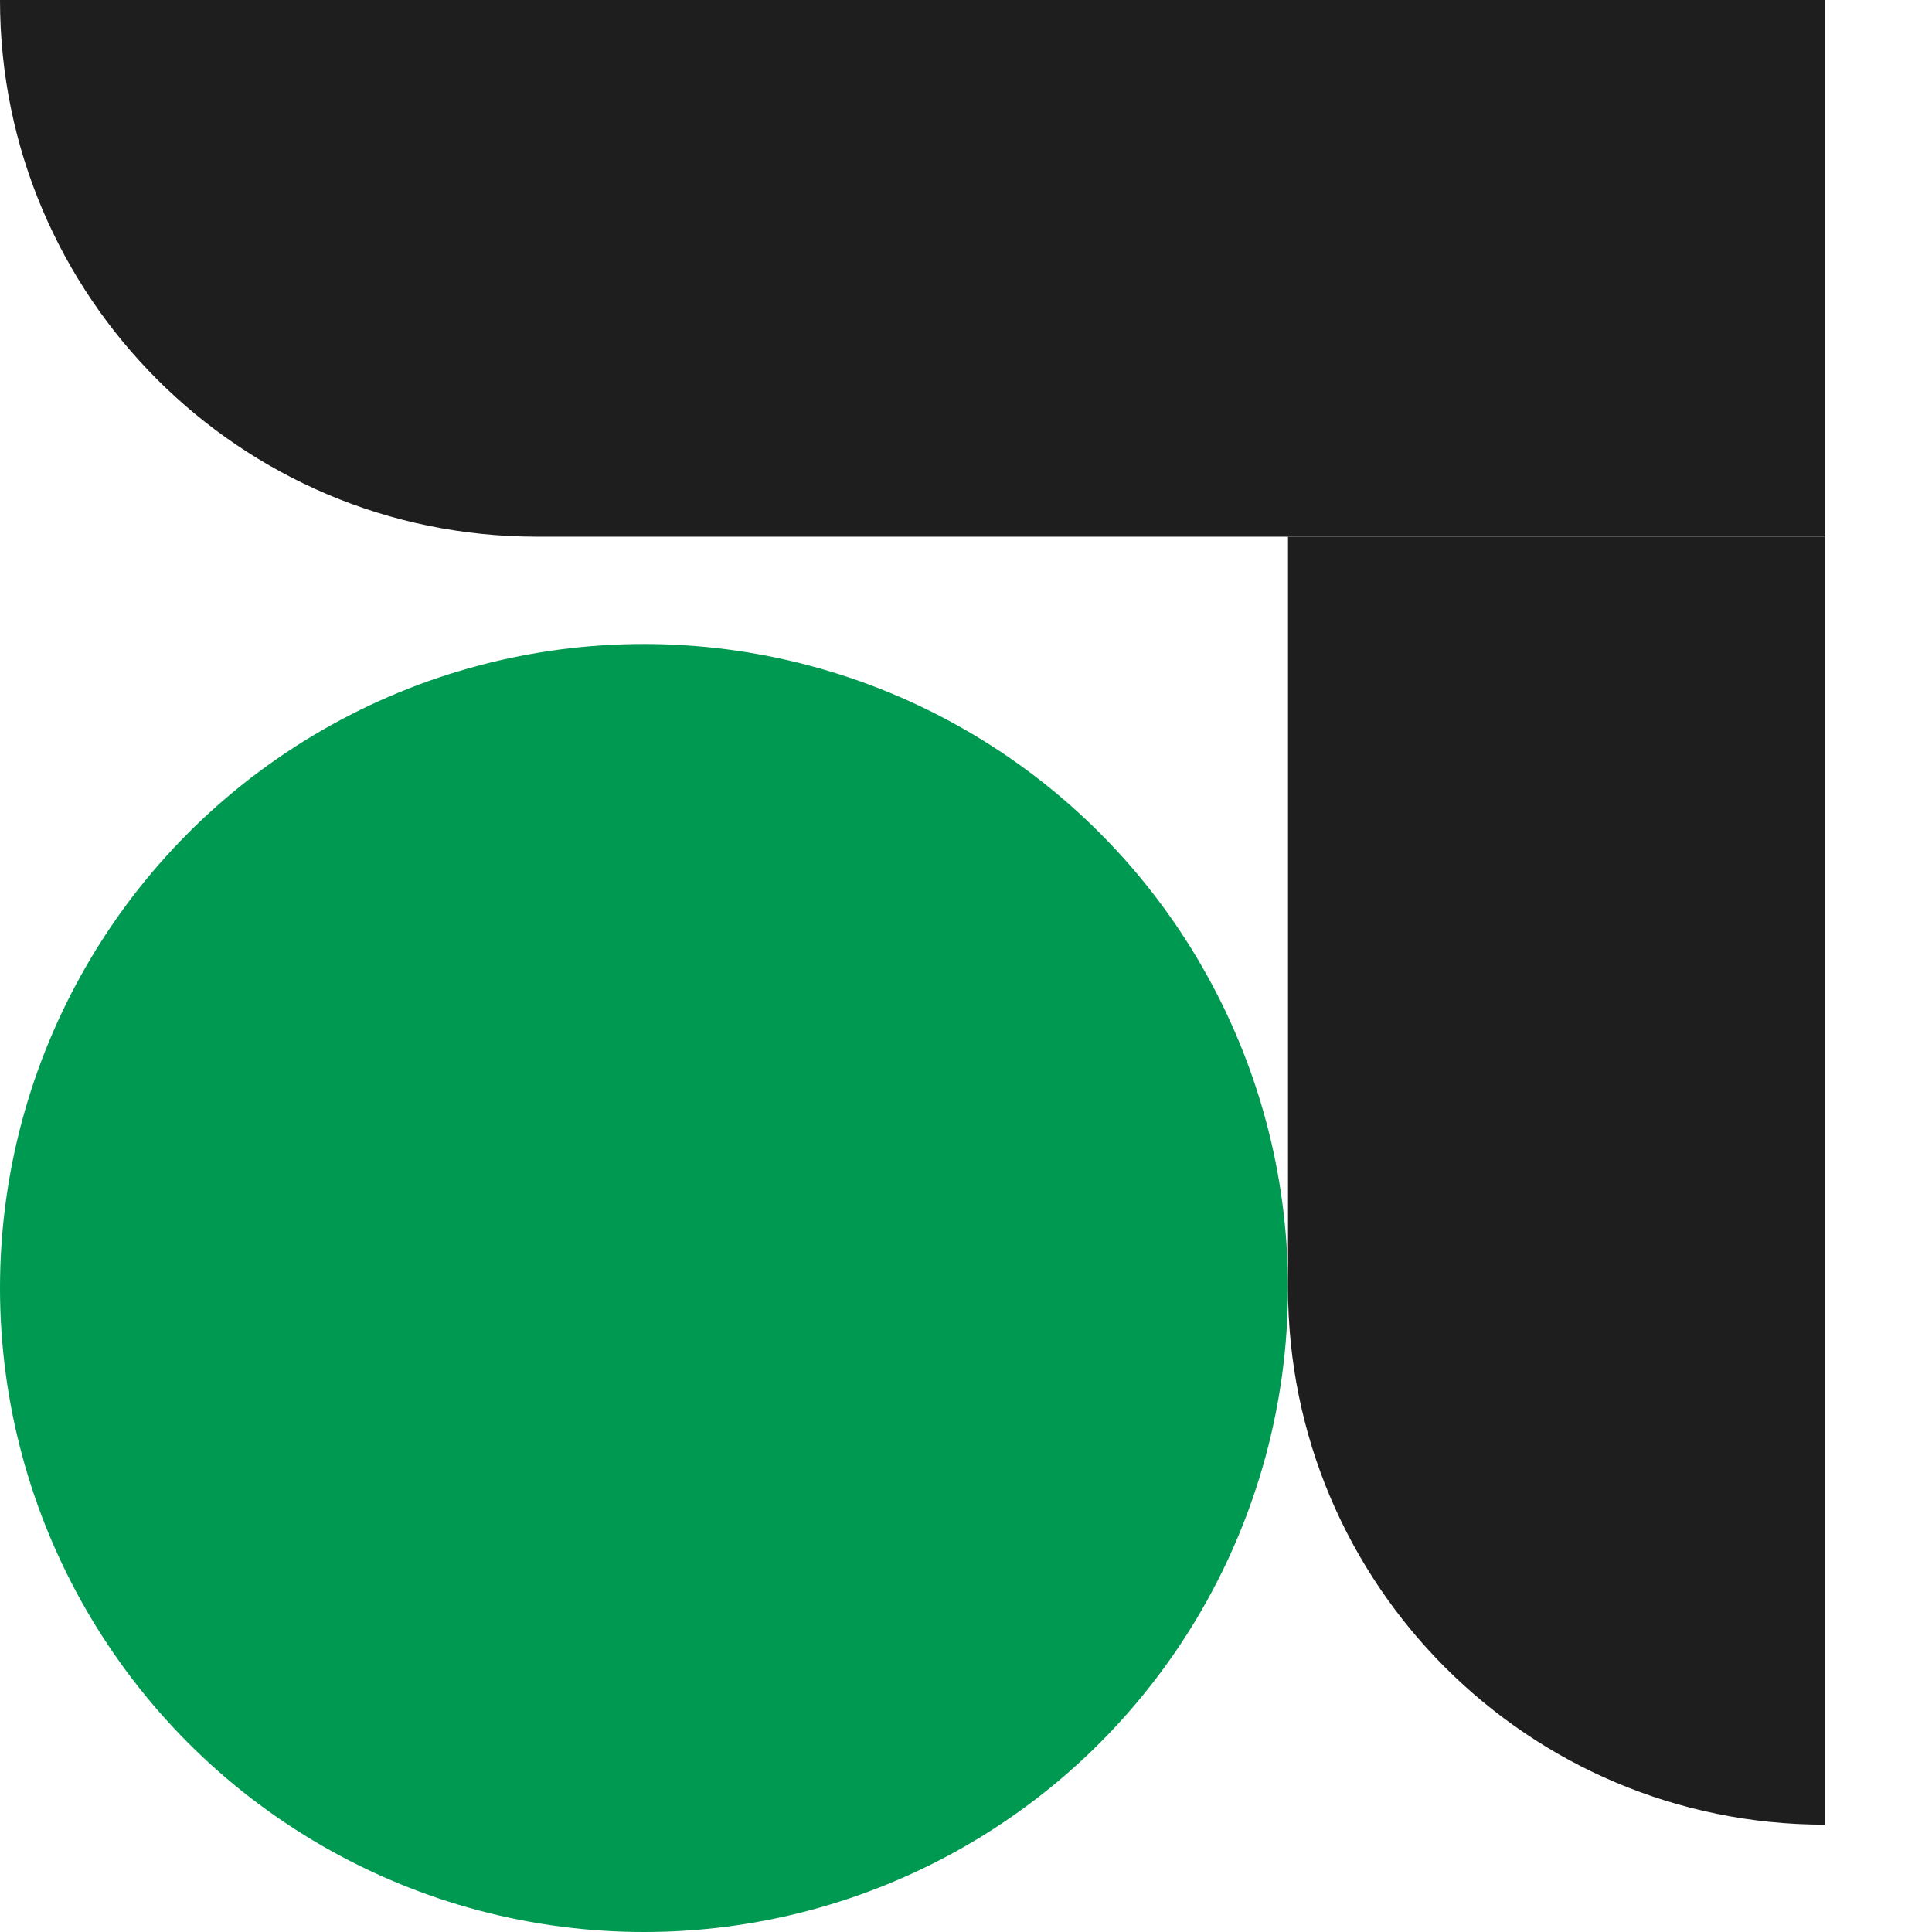
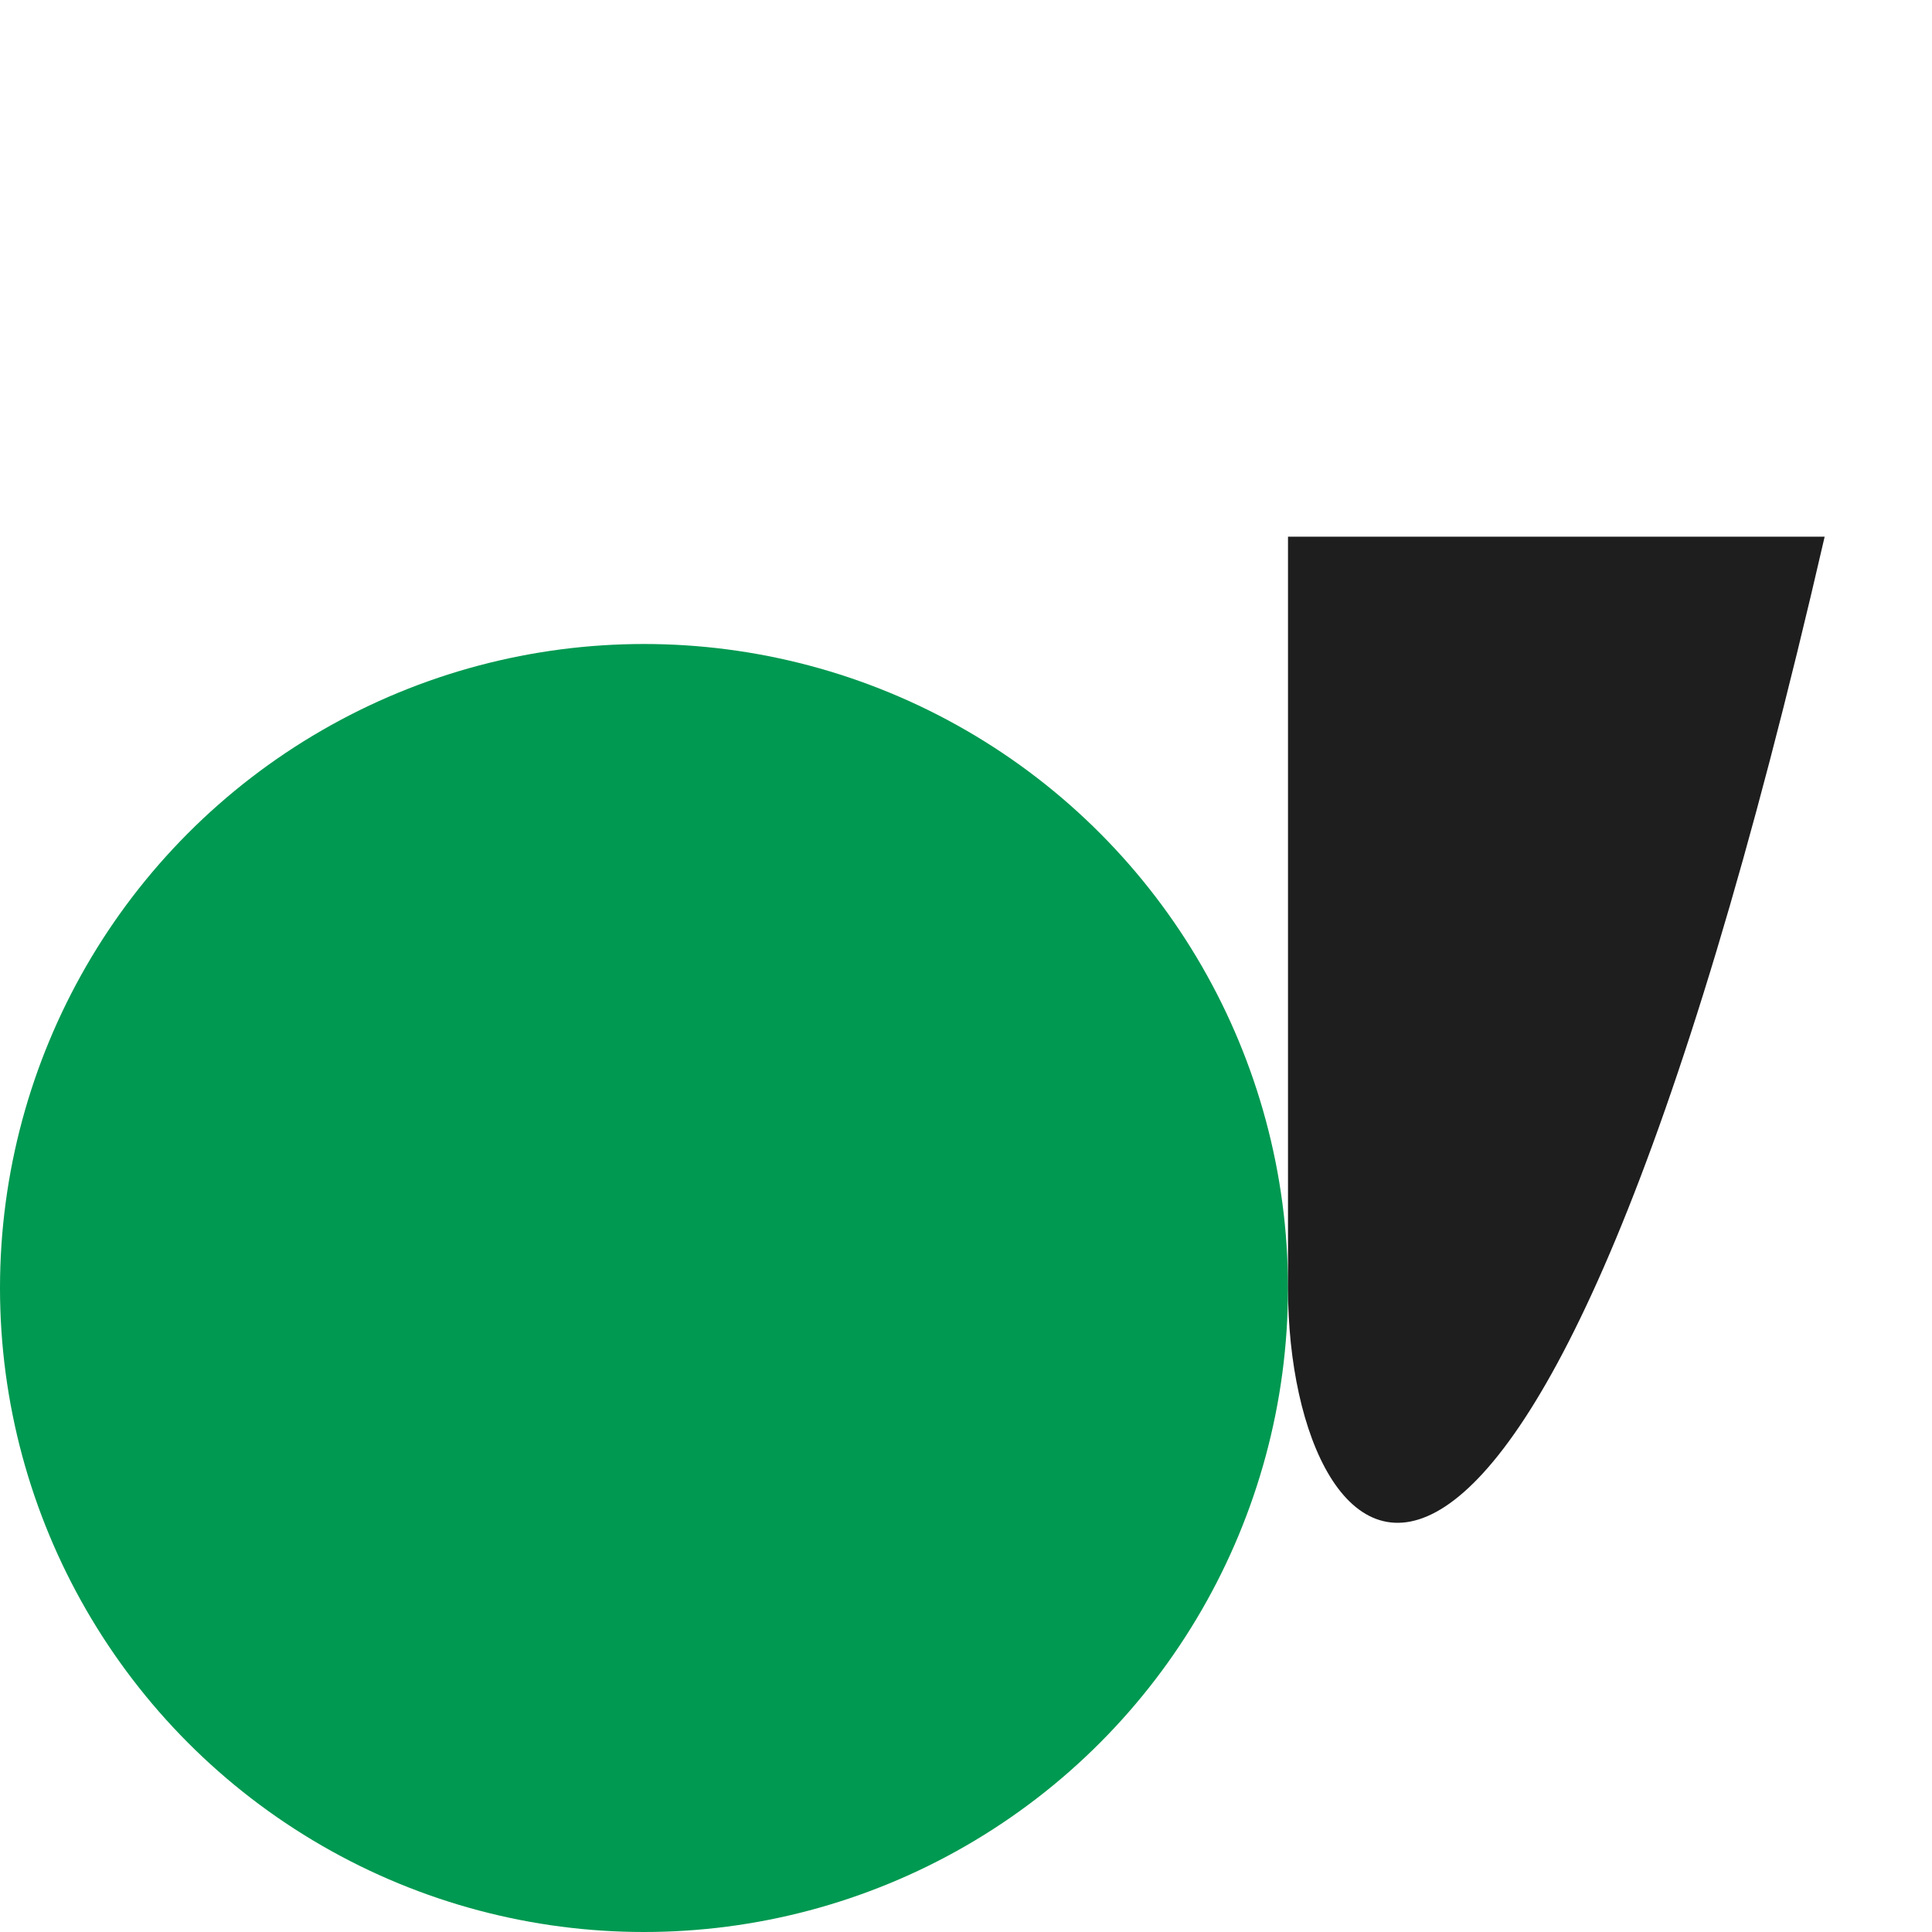
<svg xmlns="http://www.w3.org/2000/svg" width="36" height="36" viewBox="0 0 36 36" fill="none">
  <circle cx="12" cy="24" r="12" fill="#009951" />
-   <path d="M0 0H34V10H10C4.477 10 0 5.523 0 0Z" fill="#1E1E1E" />
-   <path d="M24 10H34V34C28.477 34 24 29.523 24 24V10Z" fill="#1E1E1E" />
+   <path d="M24 10H34C28.477 34 24 29.523 24 24V10Z" fill="#1E1E1E" />
</svg>